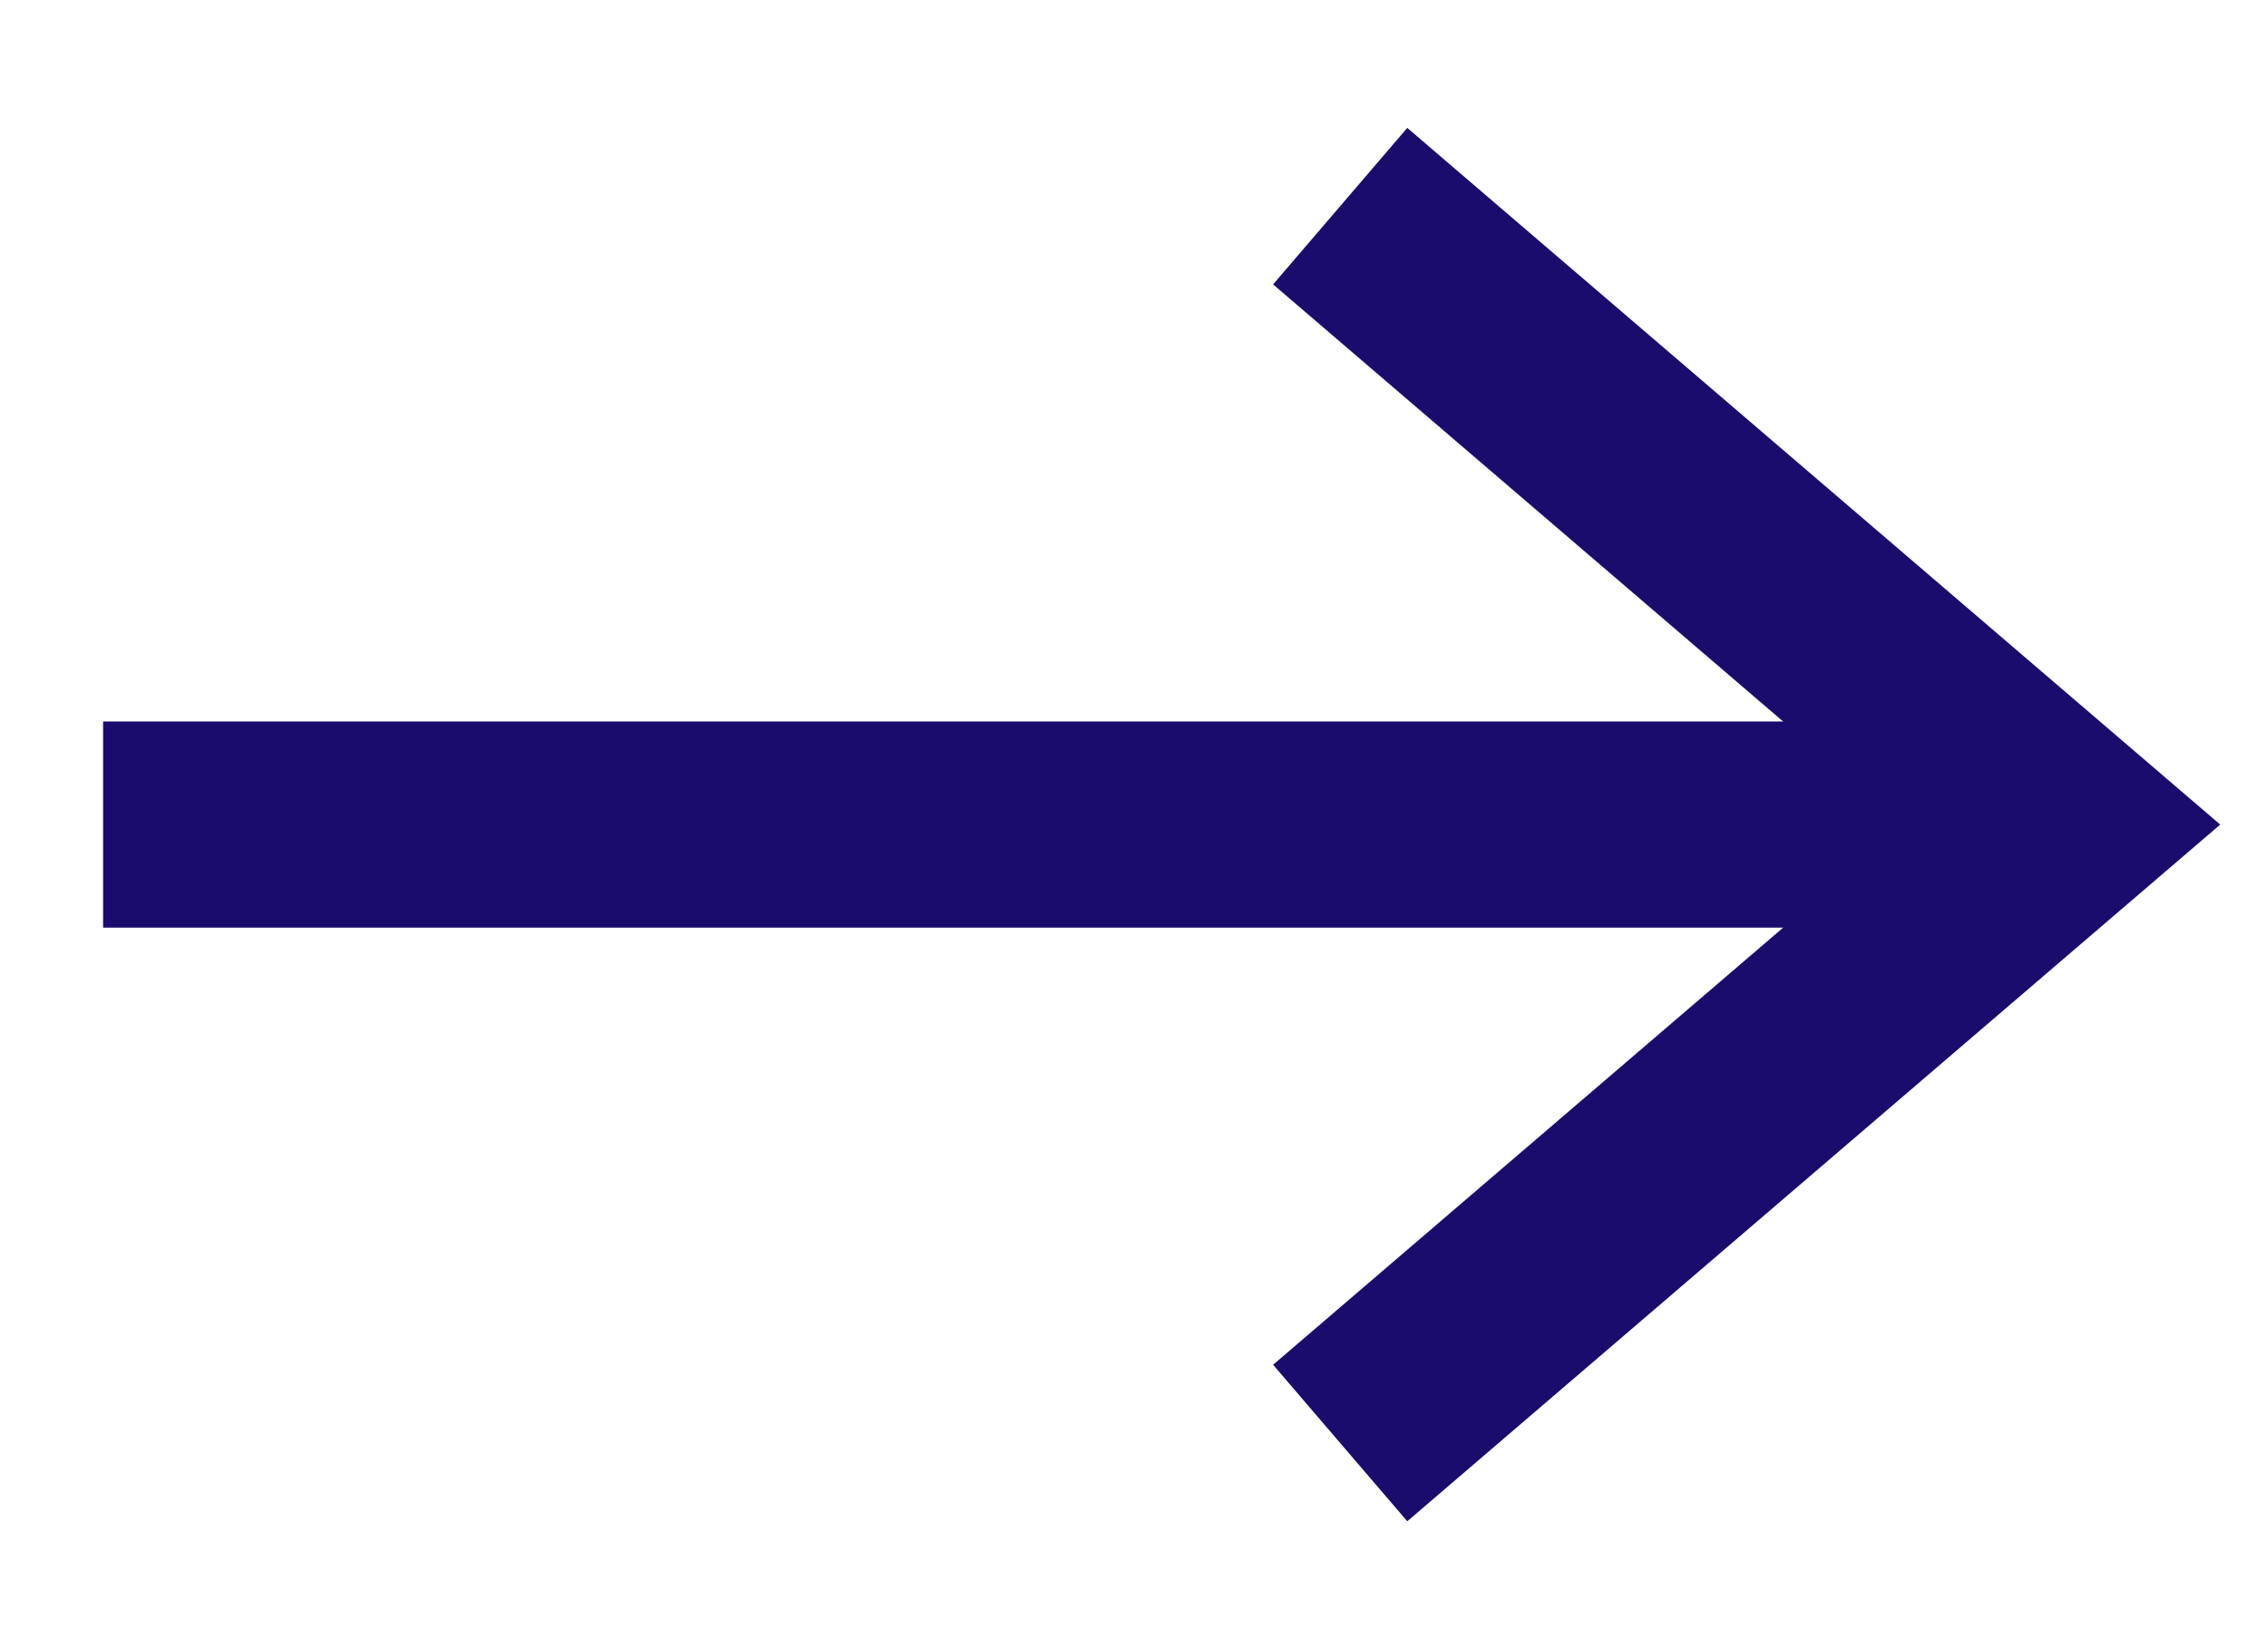
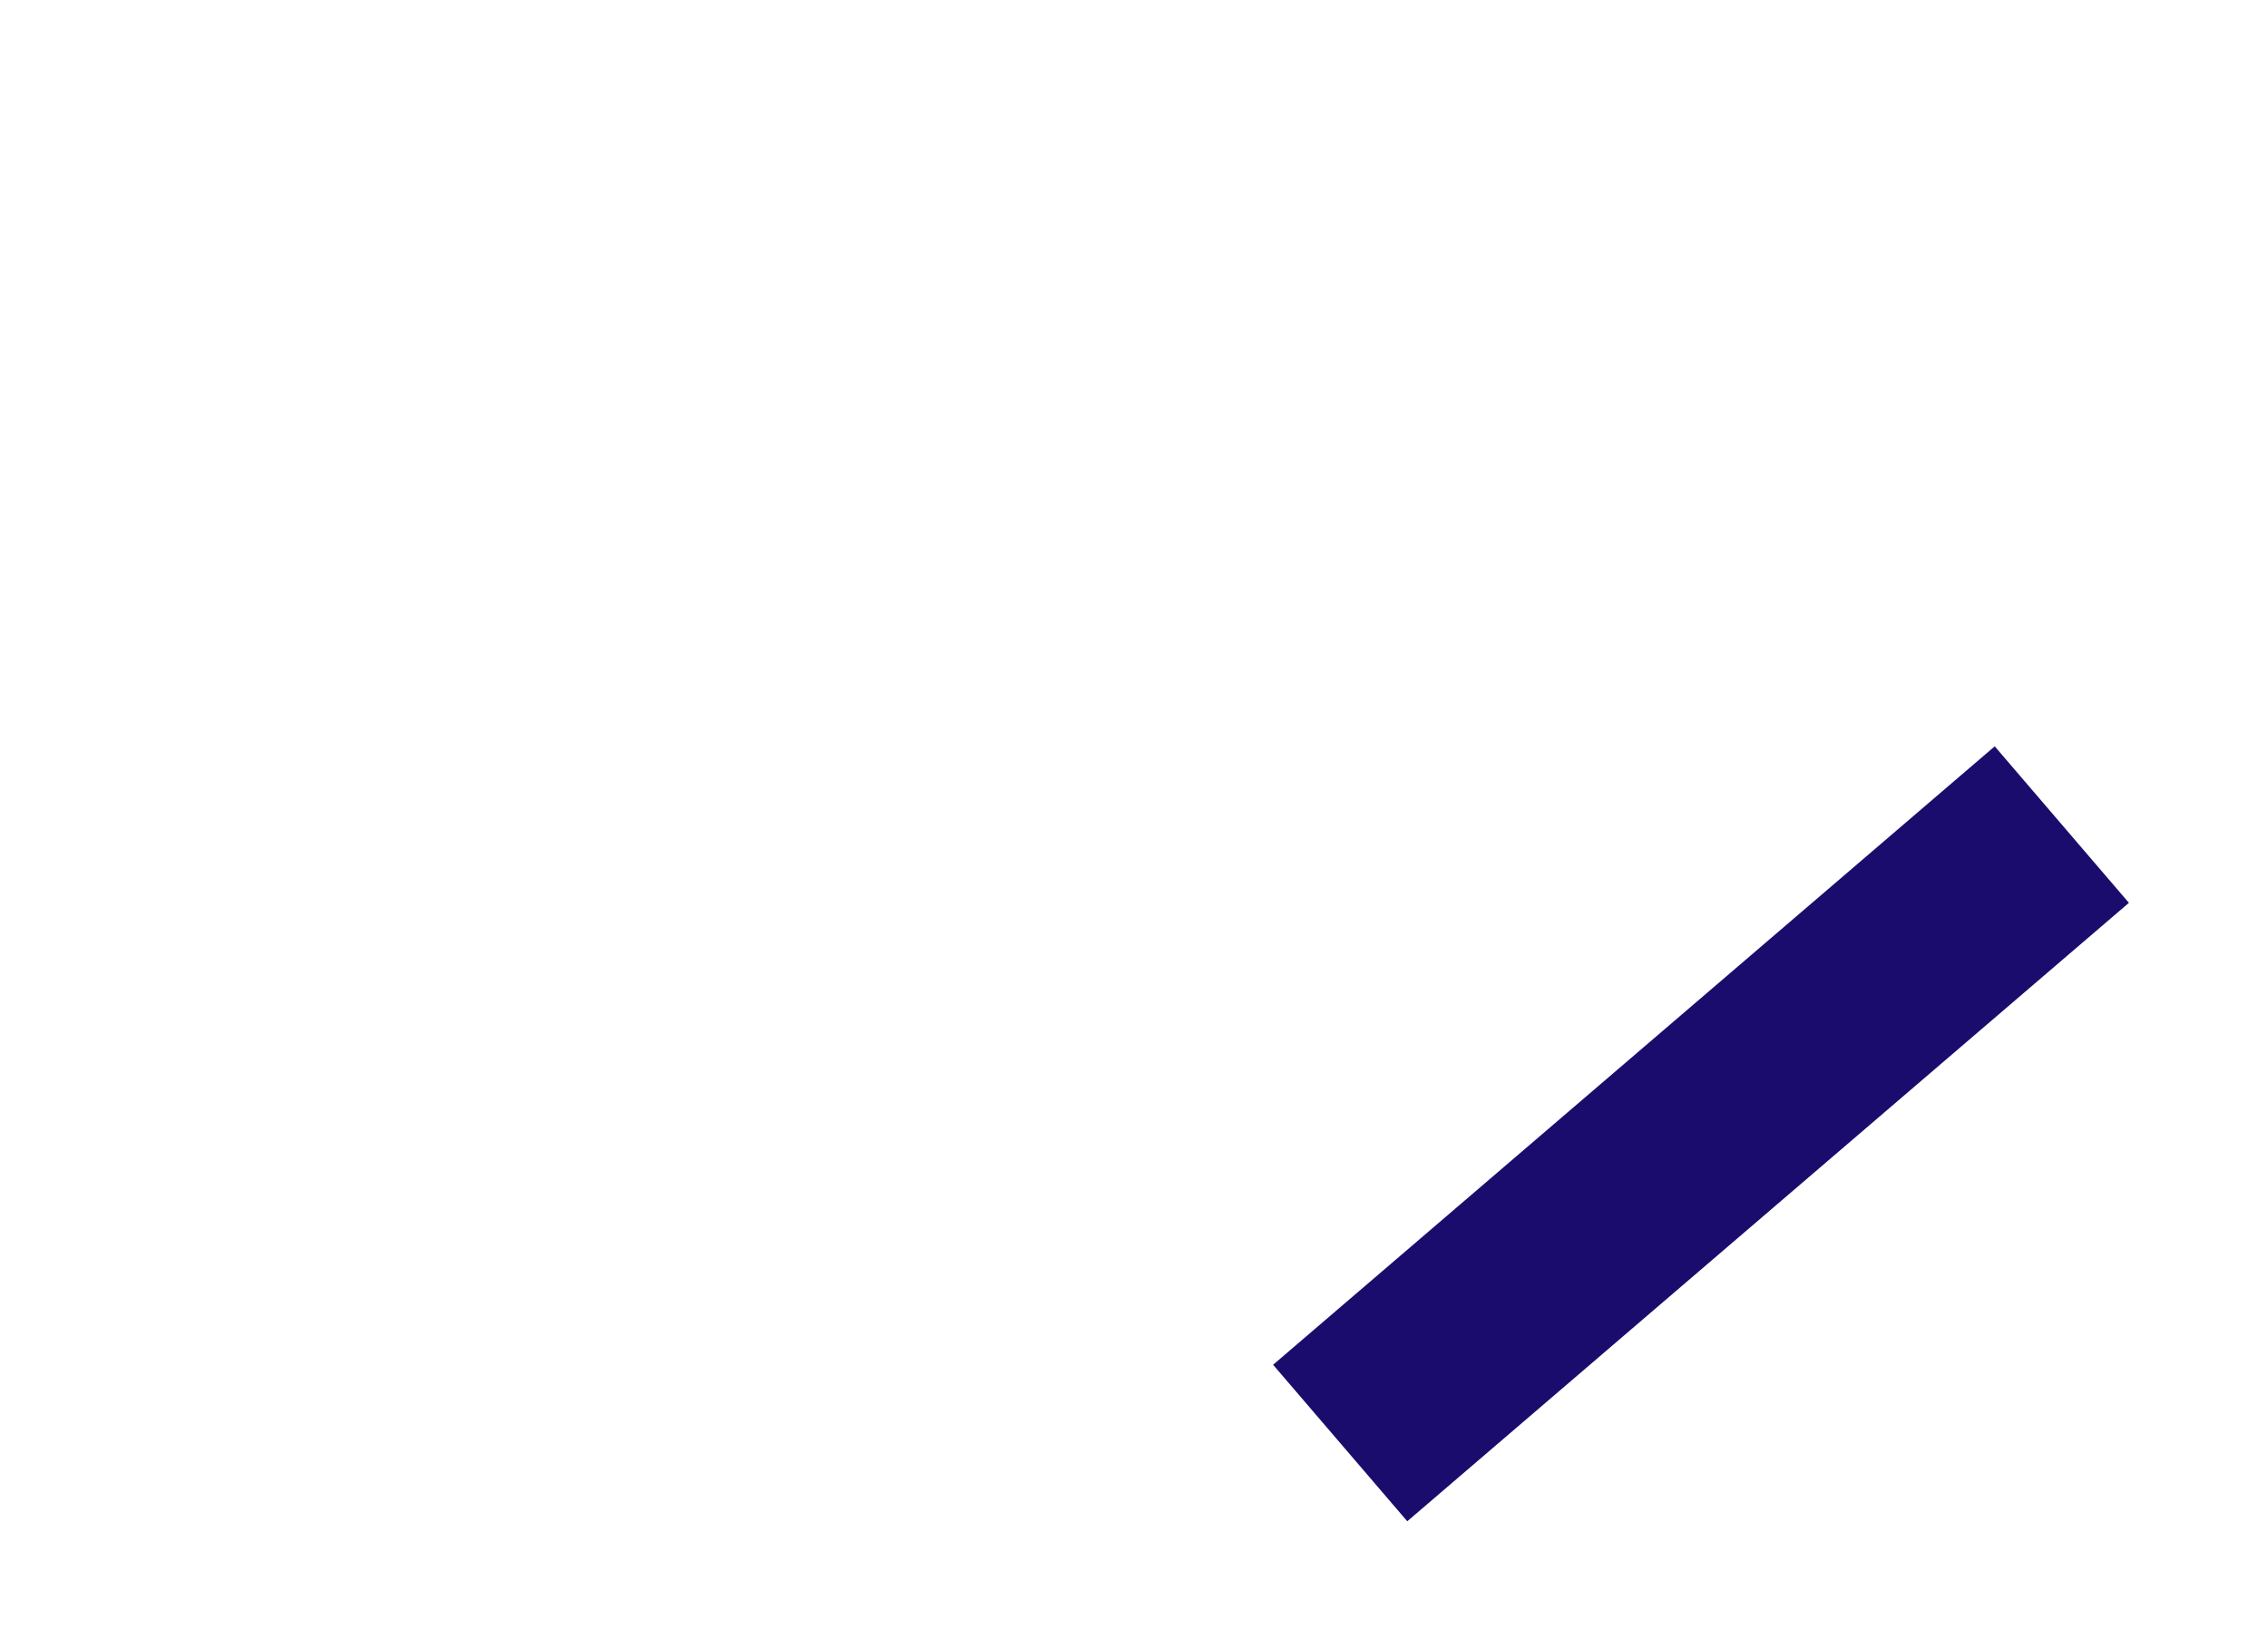
<svg xmlns="http://www.w3.org/2000/svg" width="22" height="16" viewBox="0 0 22 16" fill="none">
-   <path d="M13 14L20 8L13 2" stroke="#1A0C6D" stroke-width="2" />
-   <path d="M20 8L1 8" stroke="#1A0C6D" stroke-width="2" />
+   <path d="M13 14L20 8" stroke="#1A0C6D" stroke-width="2" />
</svg>